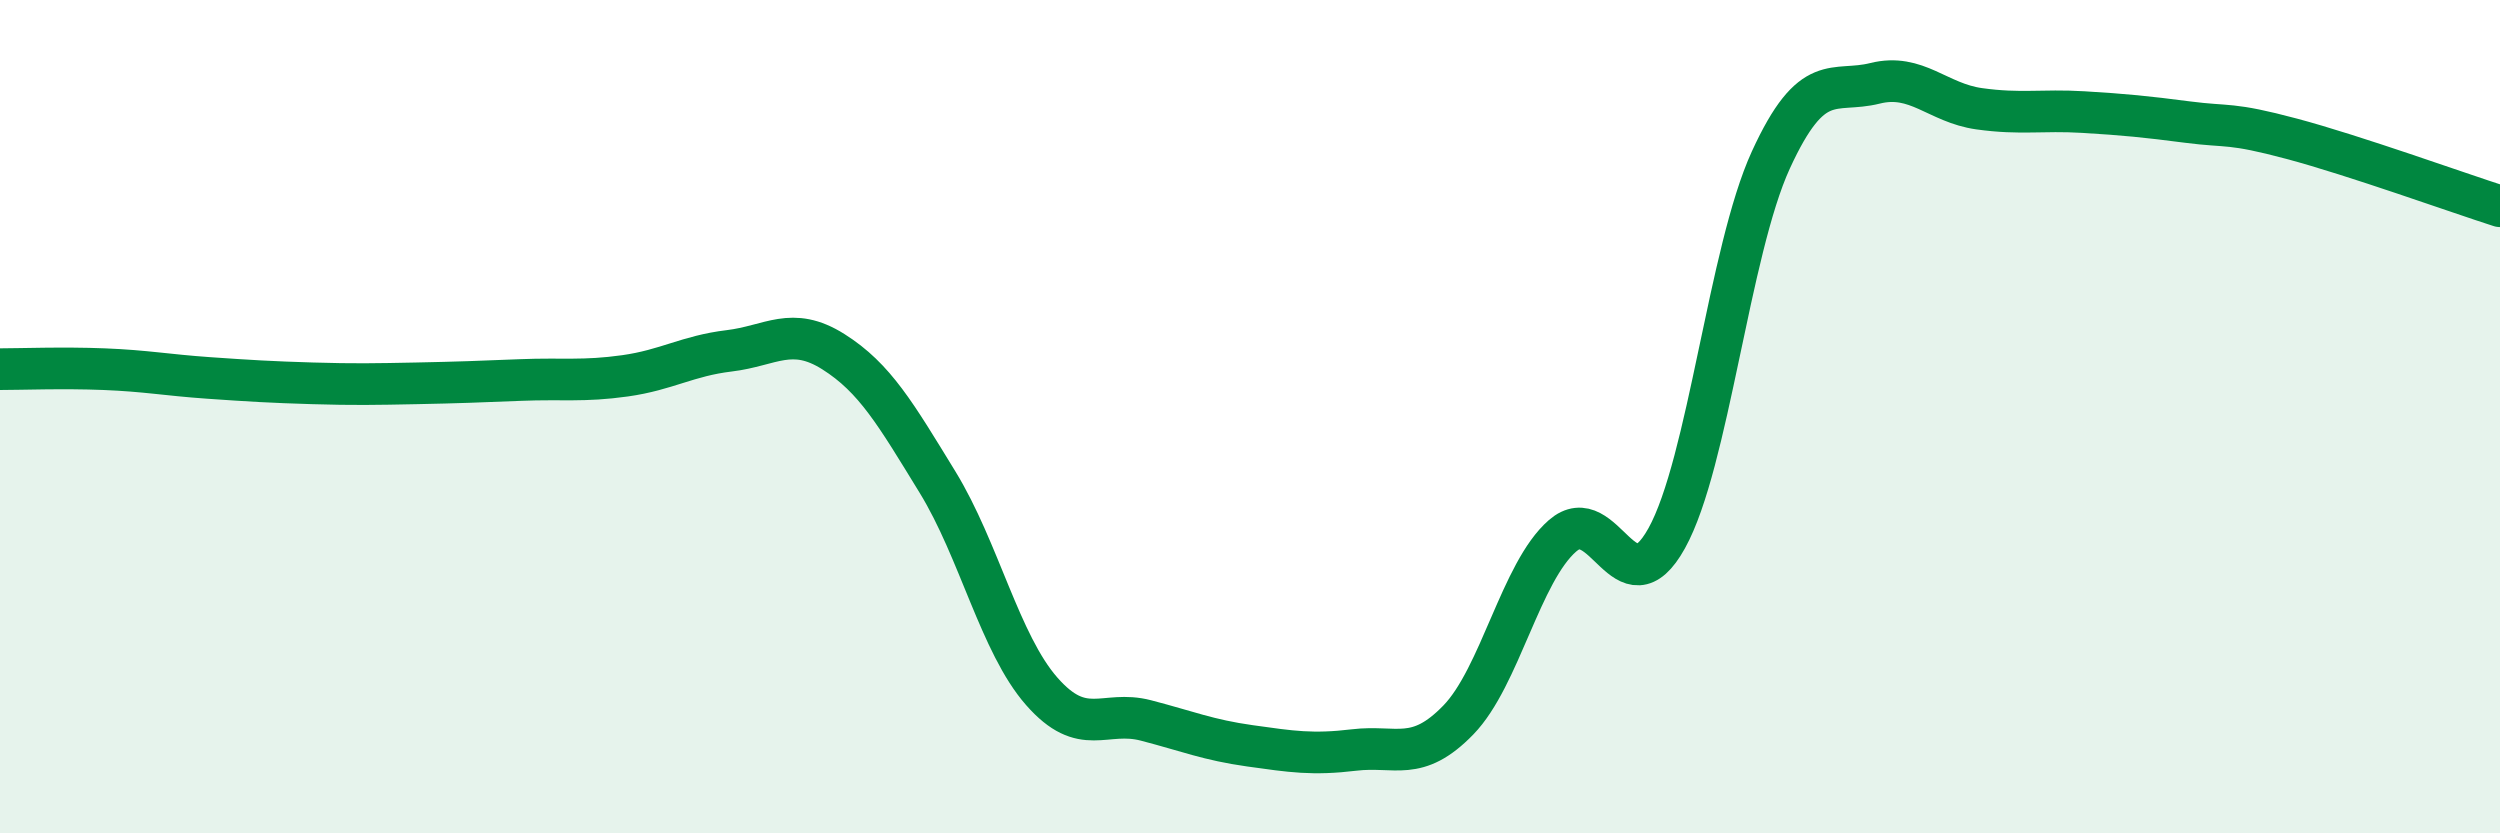
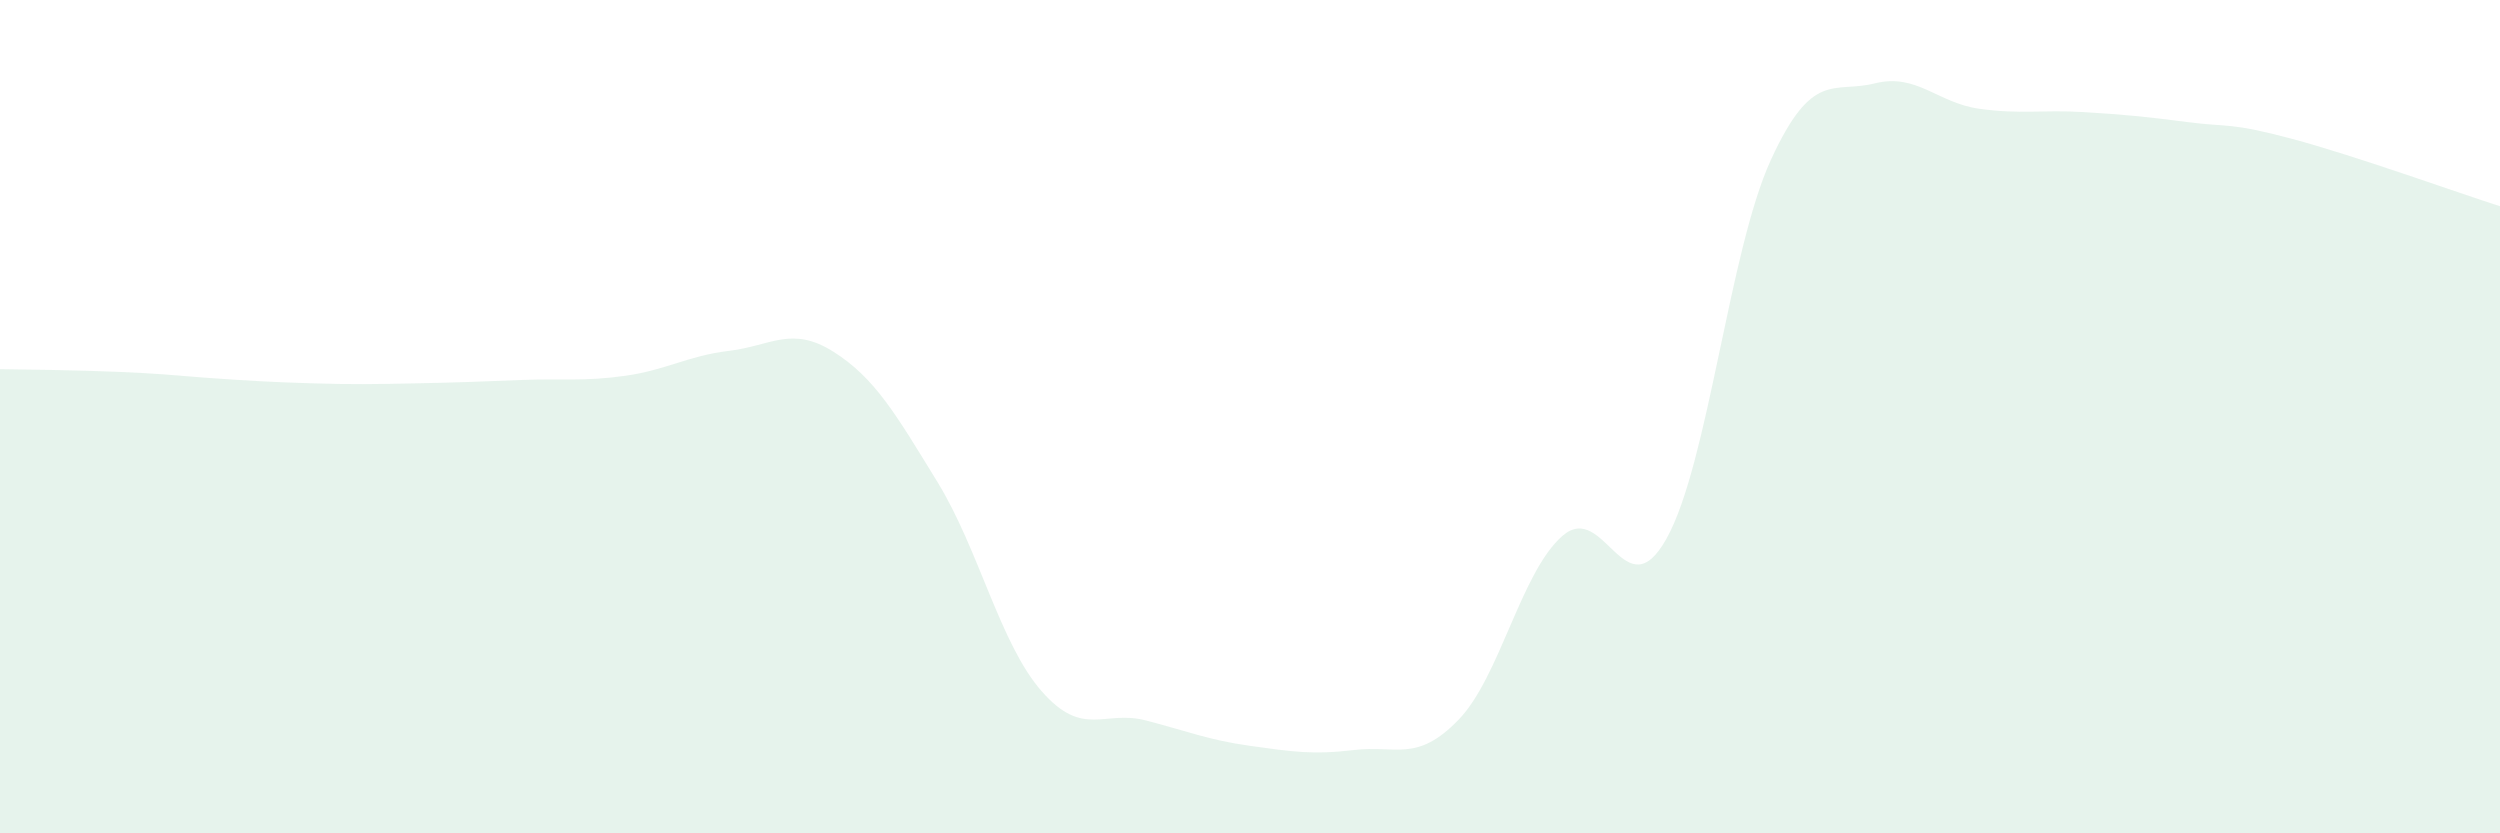
<svg xmlns="http://www.w3.org/2000/svg" width="60" height="20" viewBox="0 0 60 20">
-   <path d="M 0,8.86 C 0.5,8.86 1.5,8.82 2.5,8.86 C 3.5,8.9 4,9 5,9.07 C 6,9.14 6.5,9.17 7.5,9.2 C 8.5,9.23 9,9.22 10,9.2 C 11,9.18 11.5,9.16 12.5,9.12 C 13.5,9.08 14,9.16 15,9.02 C 16,8.88 16.5,8.54 17.5,8.42 C 18.5,8.3 19,7.81 20,8.44 C 21,9.07 21.5,9.94 22.5,11.57 C 23.5,13.2 24,15.45 25,16.59 C 26,17.73 26.5,17.03 27.5,17.29 C 28.5,17.55 29,17.76 30,17.9 C 31,18.04 31.5,18.12 32.5,18 C 33.5,17.88 34,18.31 35,17.28 C 36,16.25 36.5,13.73 37.5,12.86 C 38.5,11.99 39,14.72 40,12.92 C 41,11.12 41.5,6.02 42.5,3.84 C 43.5,1.66 44,2.25 45,2 C 46,1.75 46.5,2.47 47.5,2.61 C 48.5,2.75 49,2.63 50,2.69 C 51,2.75 51.5,2.8 52.5,2.93 C 53.5,3.06 53.5,2.93 55,3.33 C 56.5,3.73 59,4.63 60,4.95L60 20L0 20Z" fill="#008740" opacity="0.1" stroke-linecap="round" stroke-linejoin="round" />
-   <path d="M 0,8.86 C 0.5,8.86 1.5,8.82 2.5,8.86 C 3.5,8.9 4,9 5,9.07 C 6,9.14 6.5,9.17 7.5,9.2 C 8.5,9.23 9,9.22 10,9.2 C 11,9.18 11.5,9.16 12.5,9.12 C 13.5,9.08 14,9.16 15,9.02 C 16,8.88 16.5,8.54 17.5,8.42 C 18.5,8.3 19,7.81 20,8.44 C 21,9.07 21.5,9.94 22.5,11.57 C 23.5,13.2 24,15.45 25,16.59 C 26,17.73 26.5,17.03 27.5,17.29 C 28.5,17.55 29,17.76 30,17.9 C 31,18.04 31.5,18.12 32.5,18 C 33.5,17.88 34,18.31 35,17.28 C 36,16.25 36.5,13.73 37.5,12.86 C 38.5,11.99 39,14.72 40,12.92 C 41,11.12 41.5,6.02 42.5,3.84 C 43.5,1.66 44,2.25 45,2 C 46,1.75 46.5,2.47 47.5,2.61 C 48.5,2.75 49,2.63 50,2.69 C 51,2.75 51.5,2.8 52.5,2.93 C 53.5,3.06 53.5,2.93 55,3.33 C 56.5,3.73 59,4.63 60,4.95" stroke="#008740" stroke-width="1" fill="none" stroke-linecap="round" stroke-linejoin="round" />
+   <path d="M 0,8.86 C 3.5,8.9 4,9 5,9.07 C 6,9.14 6.5,9.17 7.5,9.2 C 8.5,9.23 9,9.22 10,9.2 C 11,9.18 11.5,9.16 12.5,9.12 C 13.5,9.08 14,9.16 15,9.02 C 16,8.88 16.5,8.54 17.5,8.42 C 18.5,8.3 19,7.81 20,8.44 C 21,9.07 21.5,9.94 22.5,11.57 C 23.5,13.2 24,15.45 25,16.59 C 26,17.73 26.5,17.03 27.5,17.29 C 28.5,17.55 29,17.76 30,17.9 C 31,18.04 31.5,18.12 32.5,18 C 33.5,17.88 34,18.31 35,17.28 C 36,16.25 36.5,13.73 37.5,12.86 C 38.5,11.99 39,14.72 40,12.92 C 41,11.12 41.5,6.02 42.5,3.84 C 43.5,1.66 44,2.25 45,2 C 46,1.75 46.5,2.47 47.5,2.61 C 48.5,2.75 49,2.63 50,2.69 C 51,2.75 51.5,2.8 52.5,2.93 C 53.5,3.06 53.5,2.93 55,3.33 C 56.5,3.73 59,4.63 60,4.95L60 20L0 20Z" fill="#008740" opacity="0.1" stroke-linecap="round" stroke-linejoin="round" />
</svg>